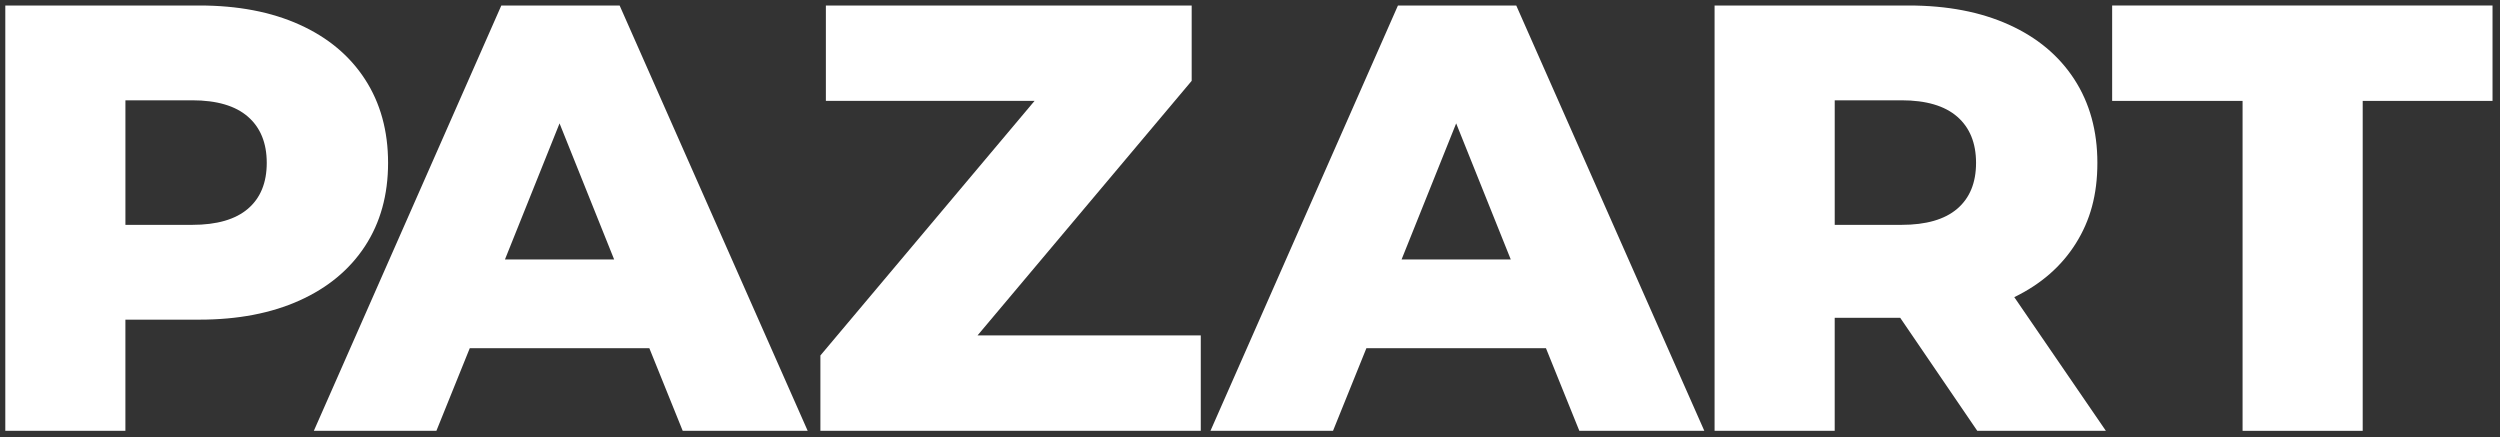
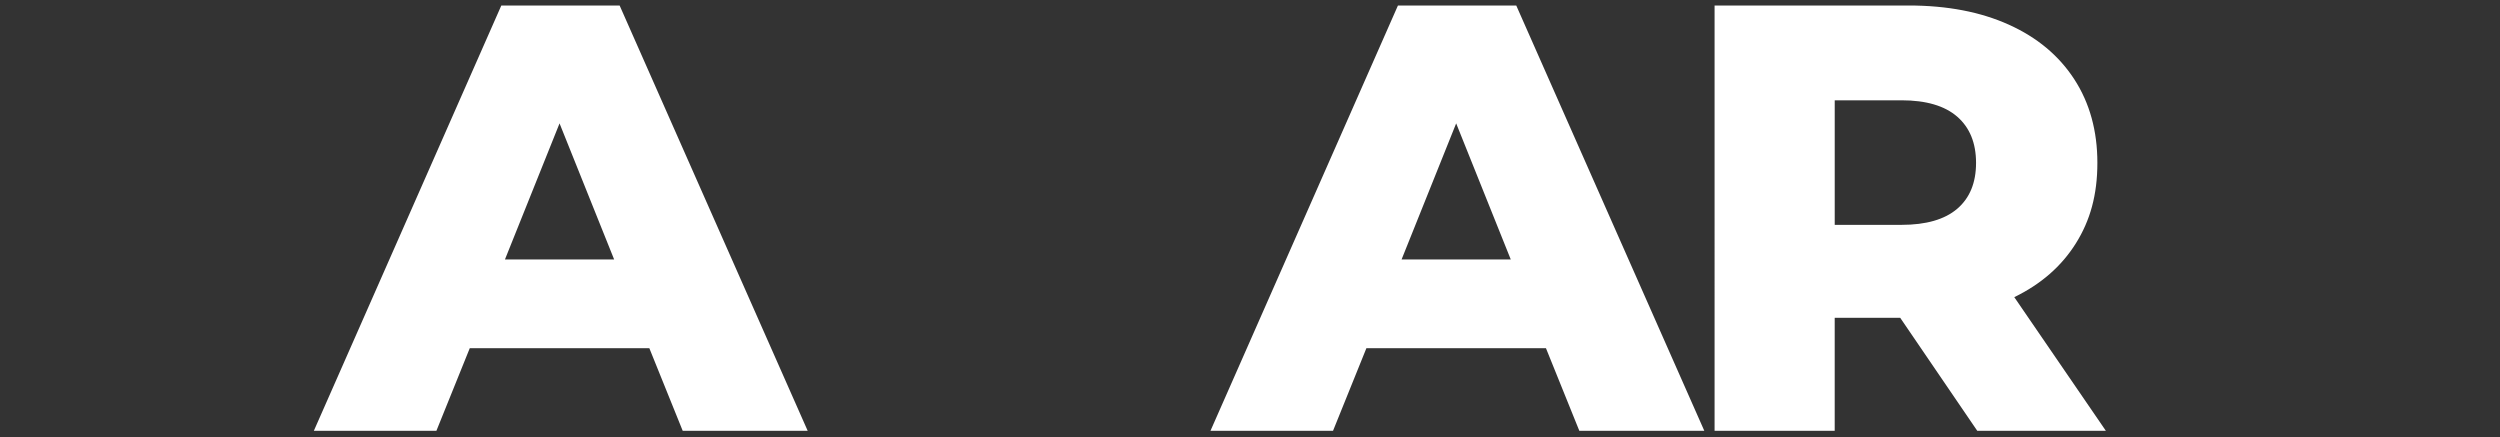
<svg xmlns="http://www.w3.org/2000/svg" id="Layer_1" version="1.1" viewBox="0 0 1000 174.91">
  <rect x="0" y="0" width="1000" height="174.91" fill="#333333" stroke="none" />
  <defs>
    <style>
      .st0 {
        fill: #fff;
      }
    </style>
  </defs>
-   <path class="st0" d="M119.8,9.86c11.32,5.1,20.06,12.39,26.21,21.87,6.15,9.48,9.22,20.62,9.22,33.42s-3.08,23.9-9.22,33.3c-6.15,9.4-14.89,16.65-26.21,21.75-11.33,5.1-24.67,7.66-40.04,7.66h-29.6v44.47H2.12V2.2h77.65c15.37,0,28.71,2.55,40.04,7.66ZM99.18,83.5c5.01-4.29,7.52-10.41,7.52-18.35s-2.51-14.1-7.52-18.47c-5.02-4.37-12.46-6.56-22.32-6.56h-26.69v49.82h26.69c9.87,0,17.31-2.15,22.32-6.44Z" />
  <path class="st0" d="M259.74,139.27h-71.83l-13.35,33.05h-49.02L200.53,2.2h47.32l75.22,170.12h-49.99l-13.35-33.05ZM245.66,103.79l-21.84-54.44-21.84,54.44h43.68Z" />
-   <path class="st0" d="M480.31,134.17v38.16h-152.15v-30.14l85.66-101.83h-83.47V2.2h146.32v30.14l-85.66,101.83h89.3Z" />
  <path class="st0" d="M618.39,139.27h-71.83l-13.35,33.05h-49.02L559.18,2.2h47.32l75.22,170.12h-49.99l-13.35-33.05ZM604.31,103.79l-21.84-54.44-21.84,54.44h43.68Z" />
  <path class="st0" d="M760.09,127.12h-26.21v45.2h-48.05V2.2h77.65c15.37,0,28.71,2.55,40.04,7.66,11.32,5.1,20.06,12.39,26.21,21.87,6.15,9.48,9.22,20.62,9.22,33.42s-2.87,23.05-8.61,32.2c-5.74,9.16-13.95,16.32-24.63,21.51l36.64,53.47h-51.44l-30.82-45.2ZM782.9,46.68c-5.02-4.37-12.46-6.56-22.32-6.56h-26.69v49.82h26.69c9.87,0,17.31-2.15,22.32-6.44,5.01-4.29,7.52-10.41,7.52-18.35s-2.51-14.1-7.52-18.47Z" />
-   <path class="st0" d="M897.03,40.36h-52.17V2.2h152.15v38.16h-51.93v131.97h-48.05V40.36Z" />
</svg>